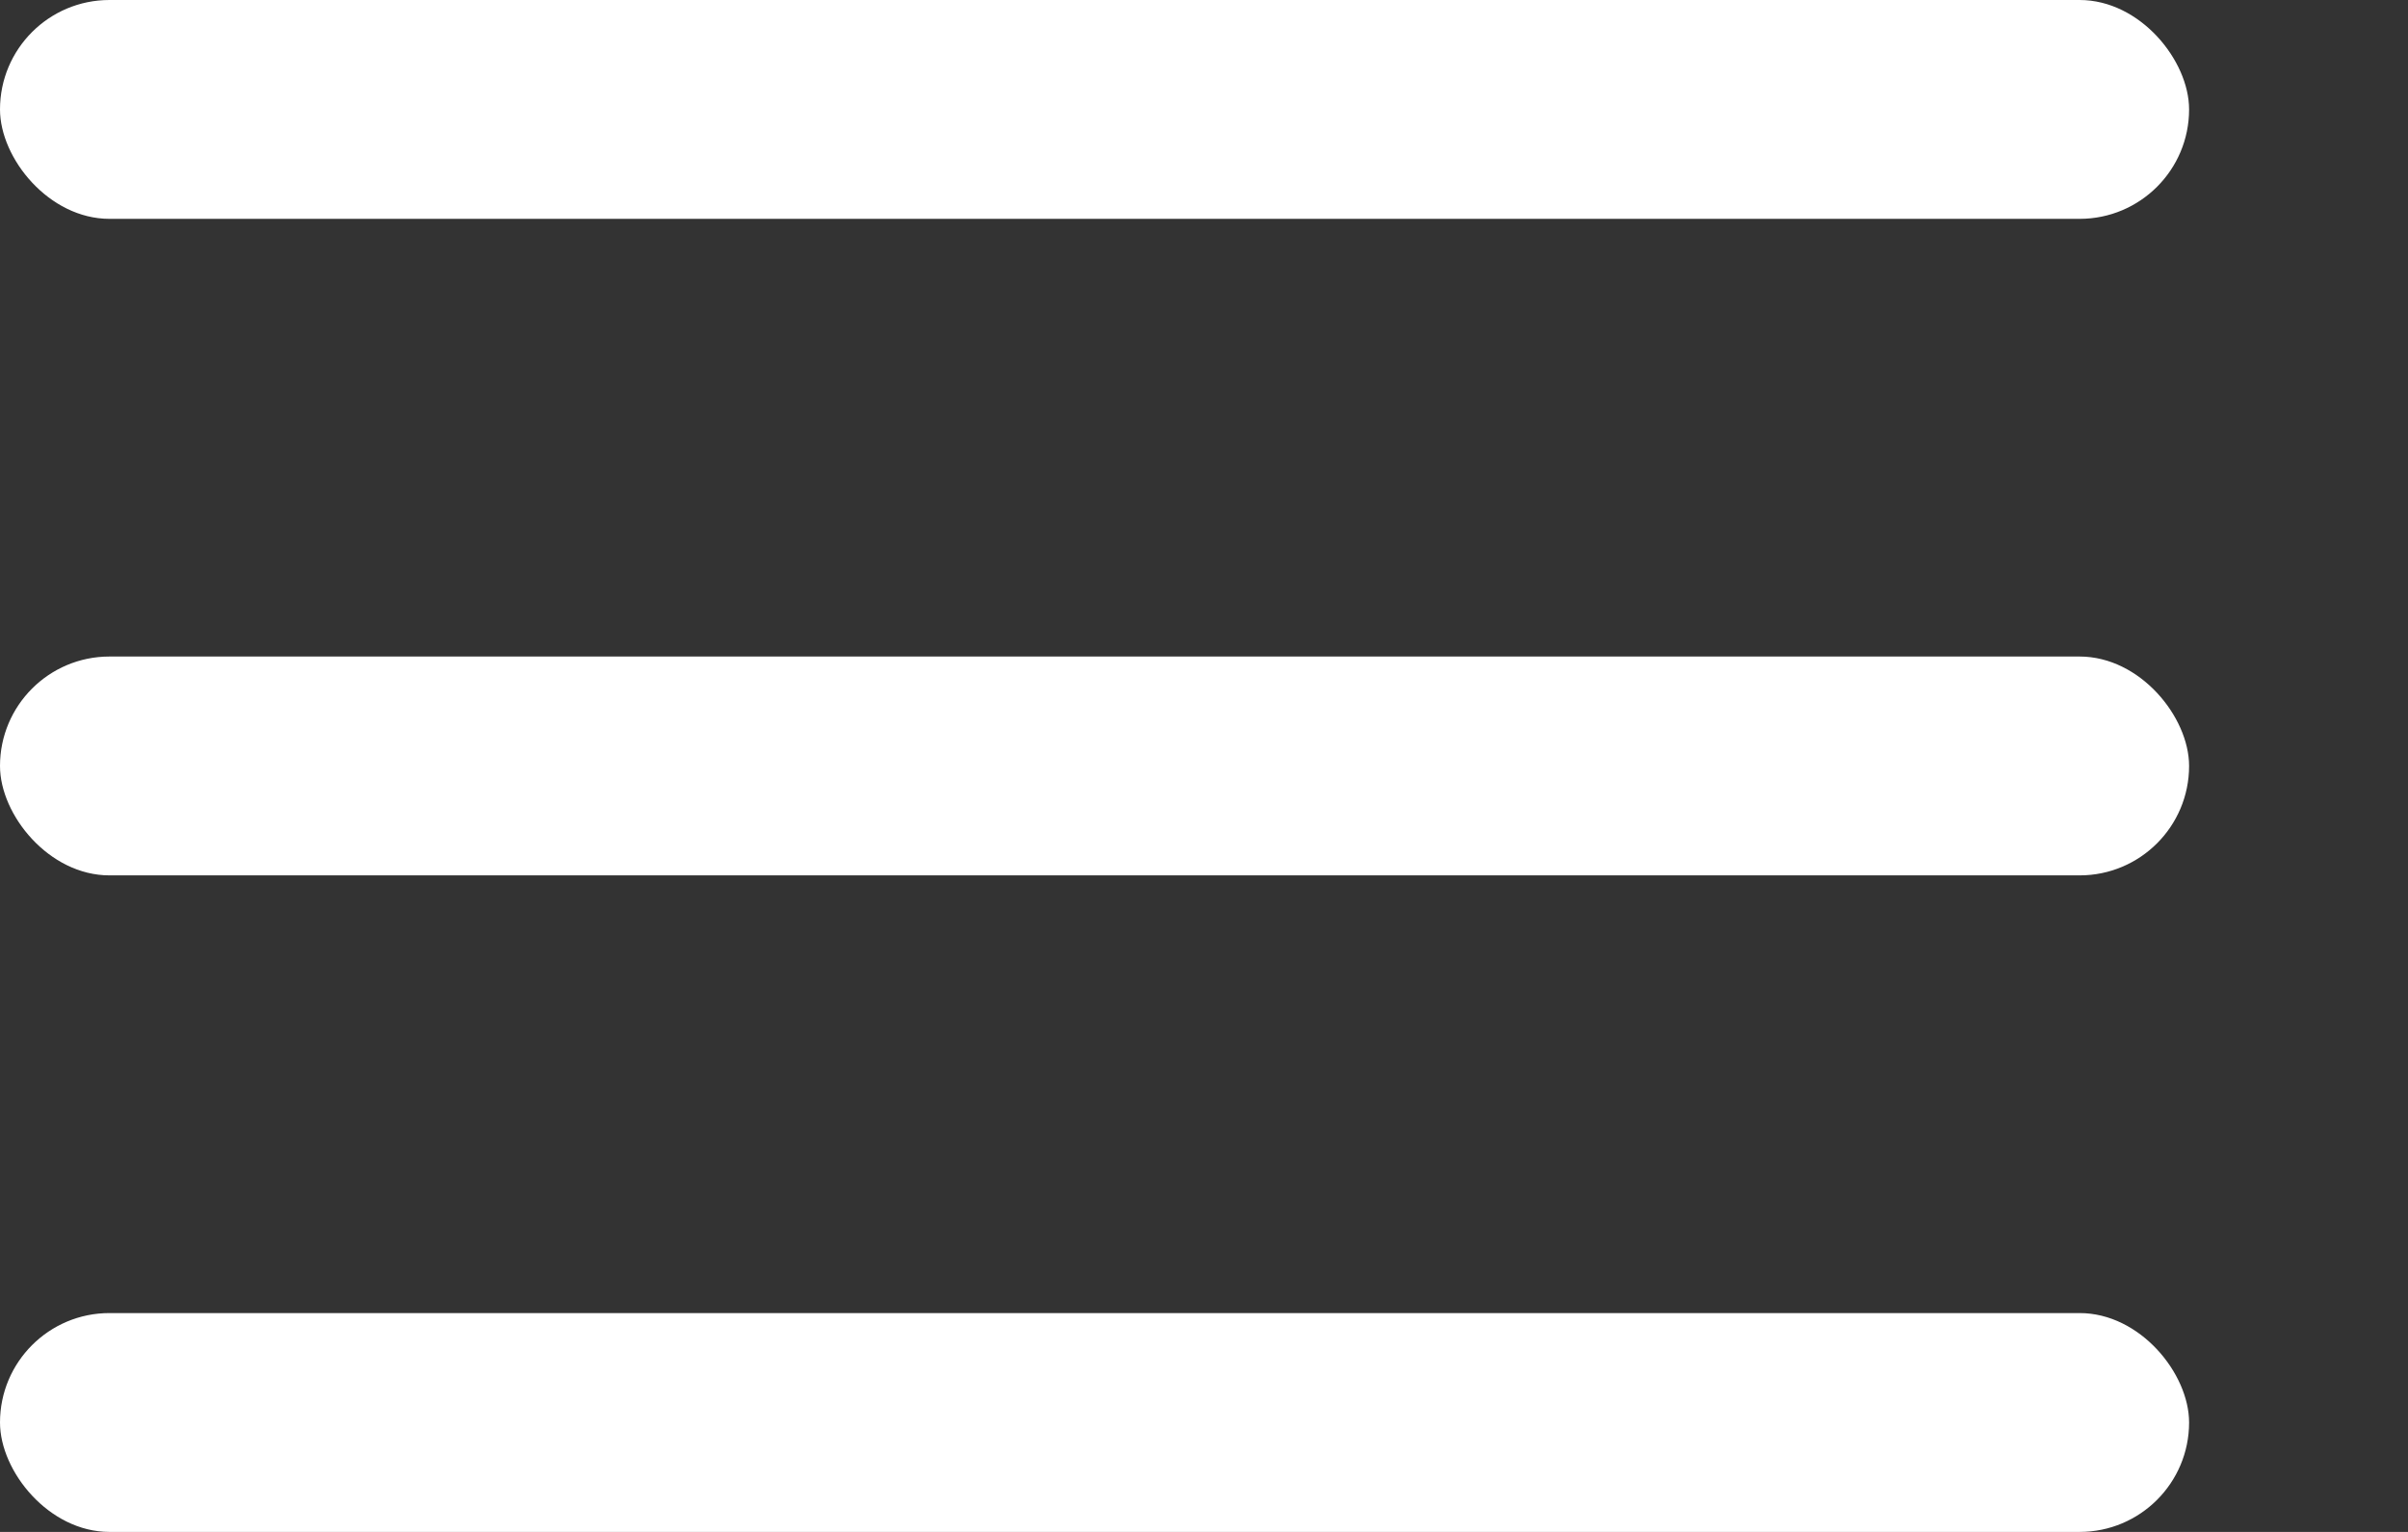
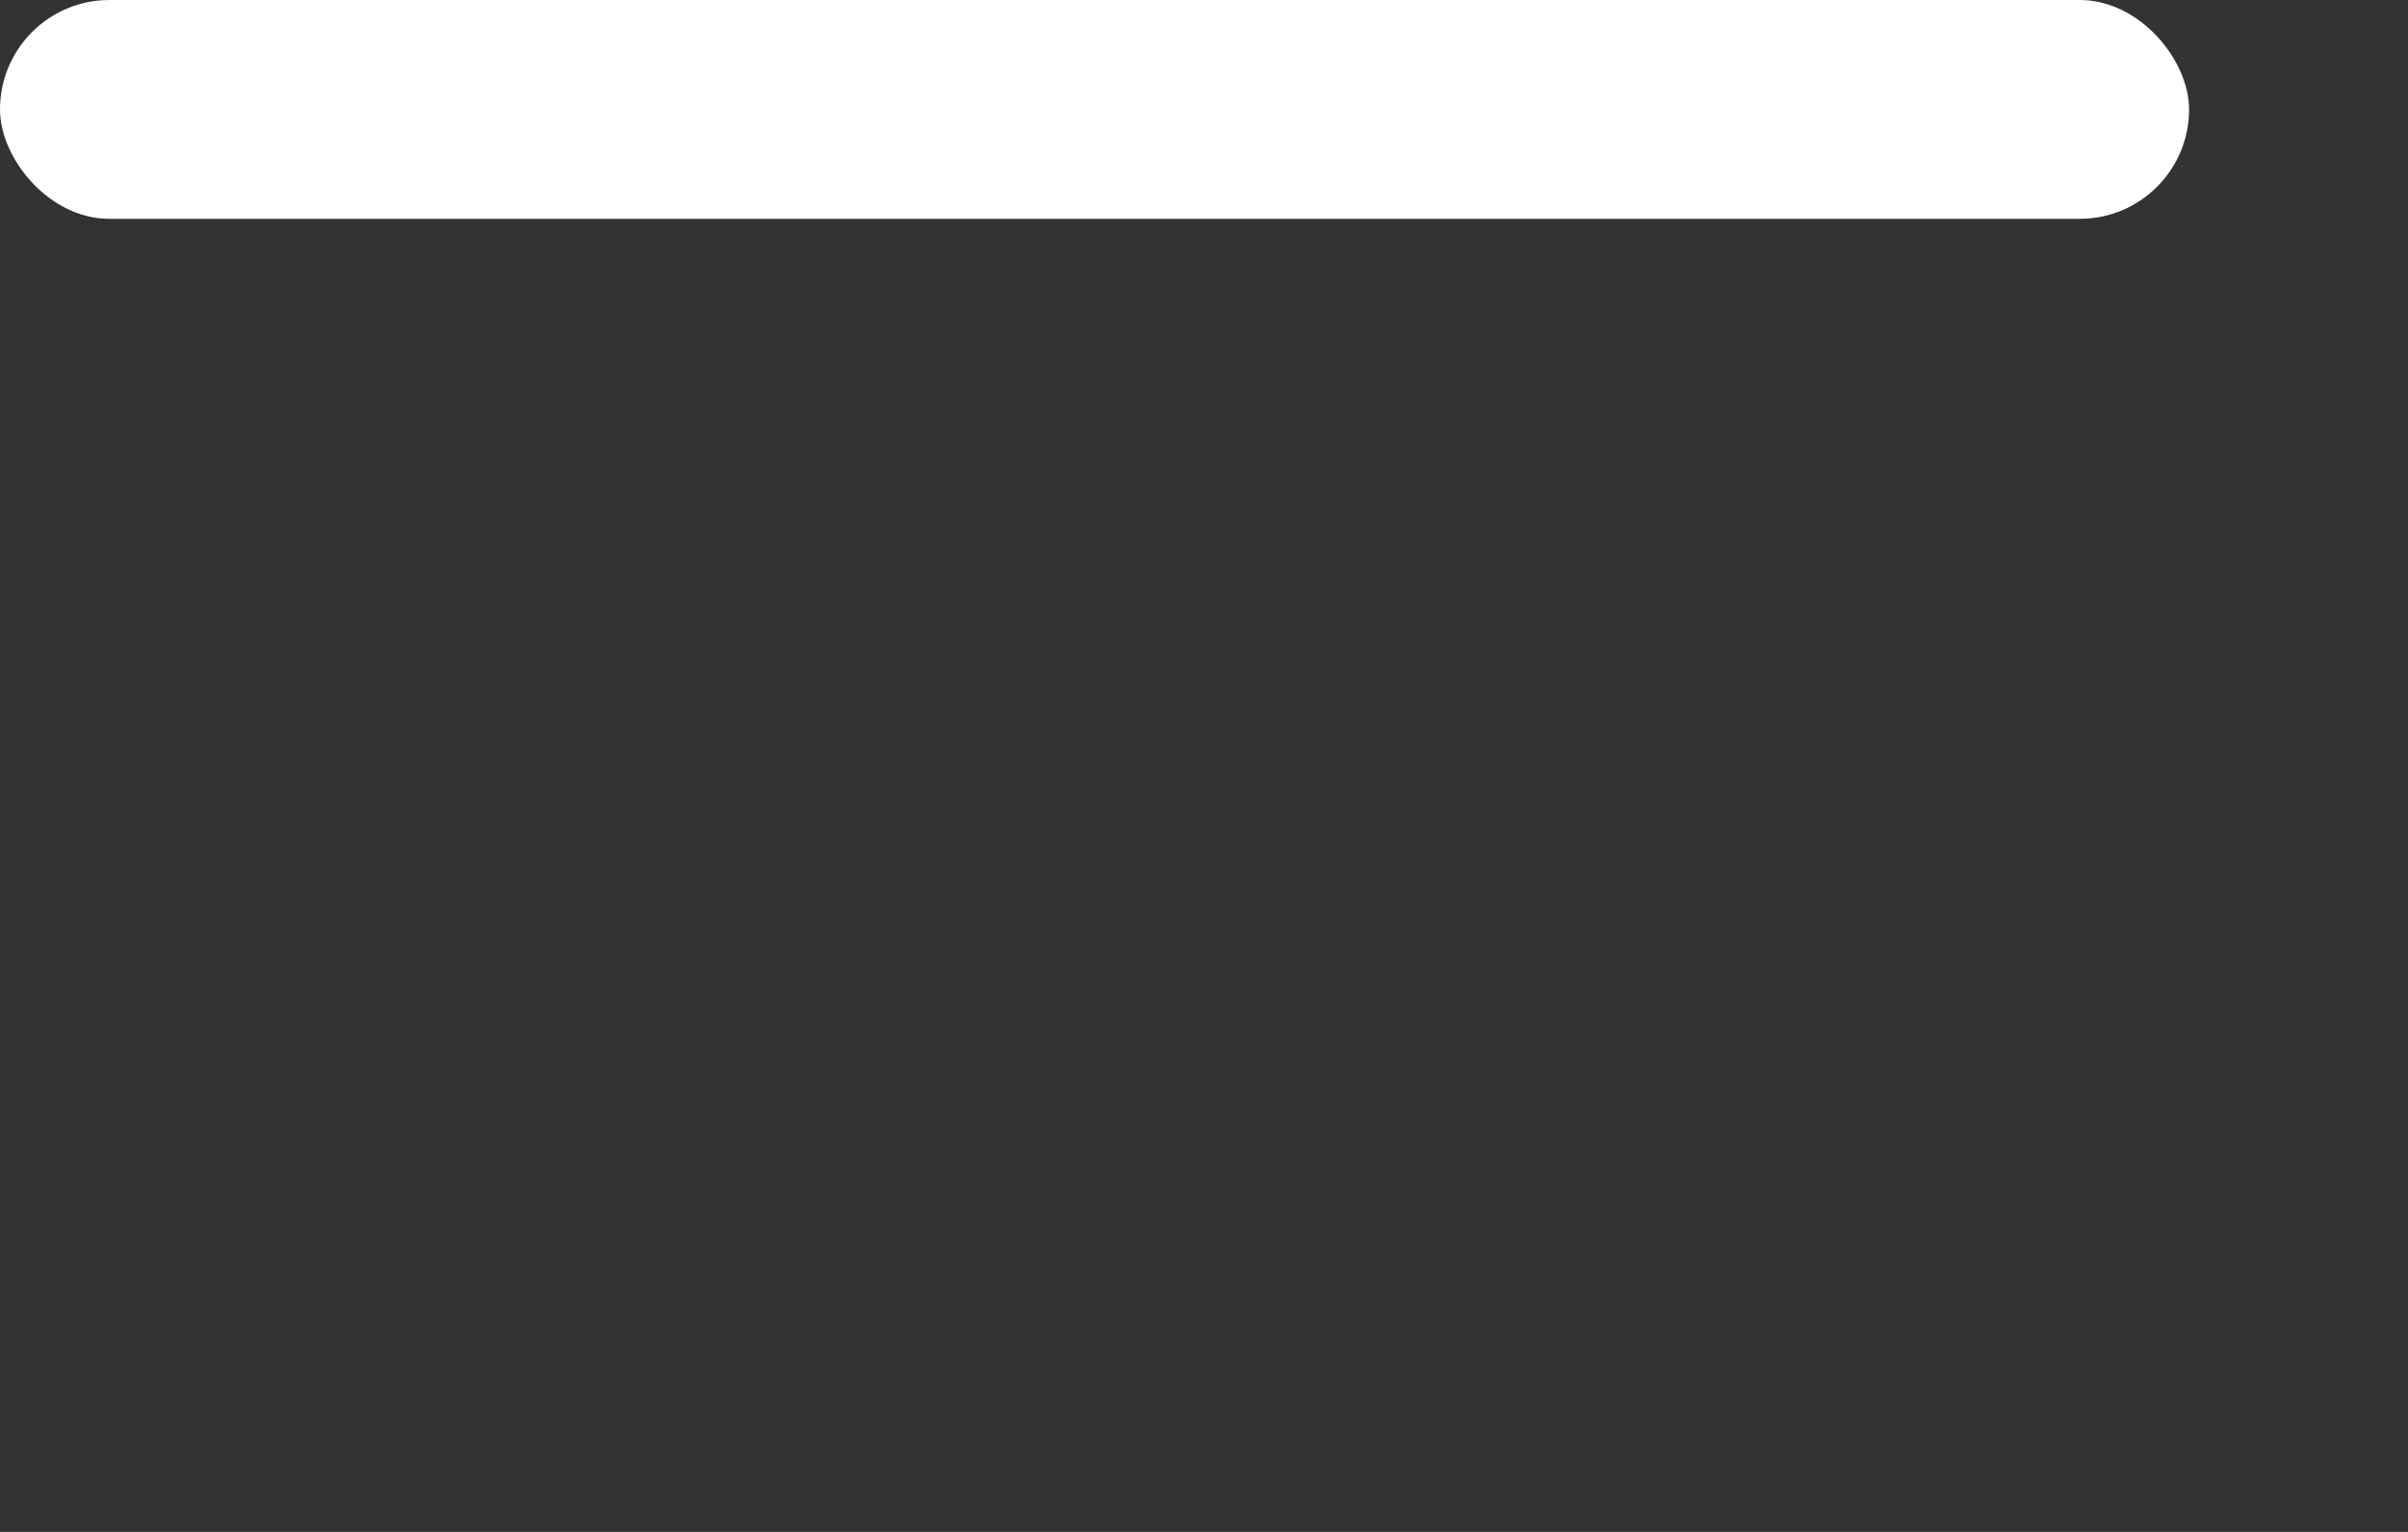
<svg xmlns="http://www.w3.org/2000/svg" id="prefix__menu" width="22" height="14" viewBox="0 0 22 14">
  <rect x="0" y="0" width="22" height="14" fill="#333333" stroke="none" />
  <defs>
    <style>
            .prefix__cls-1{fill:#fff}
        </style>
  </defs>
  <rect id="prefix__Rectangle_2" width="20" height="2" class="prefix__cls-1" data-name="Rectangle 2" rx="1" />
-   <rect id="prefix__Rectangle_202" width="20" height="2" class="prefix__cls-1" data-name="Rectangle 202" rx="1" transform="translate(0 6)" />
-   <rect id="prefix__Rectangle_203" width="20" height="2" class="prefix__cls-1" data-name="Rectangle 203" rx="1" transform="translate(0 12)" />
</svg>